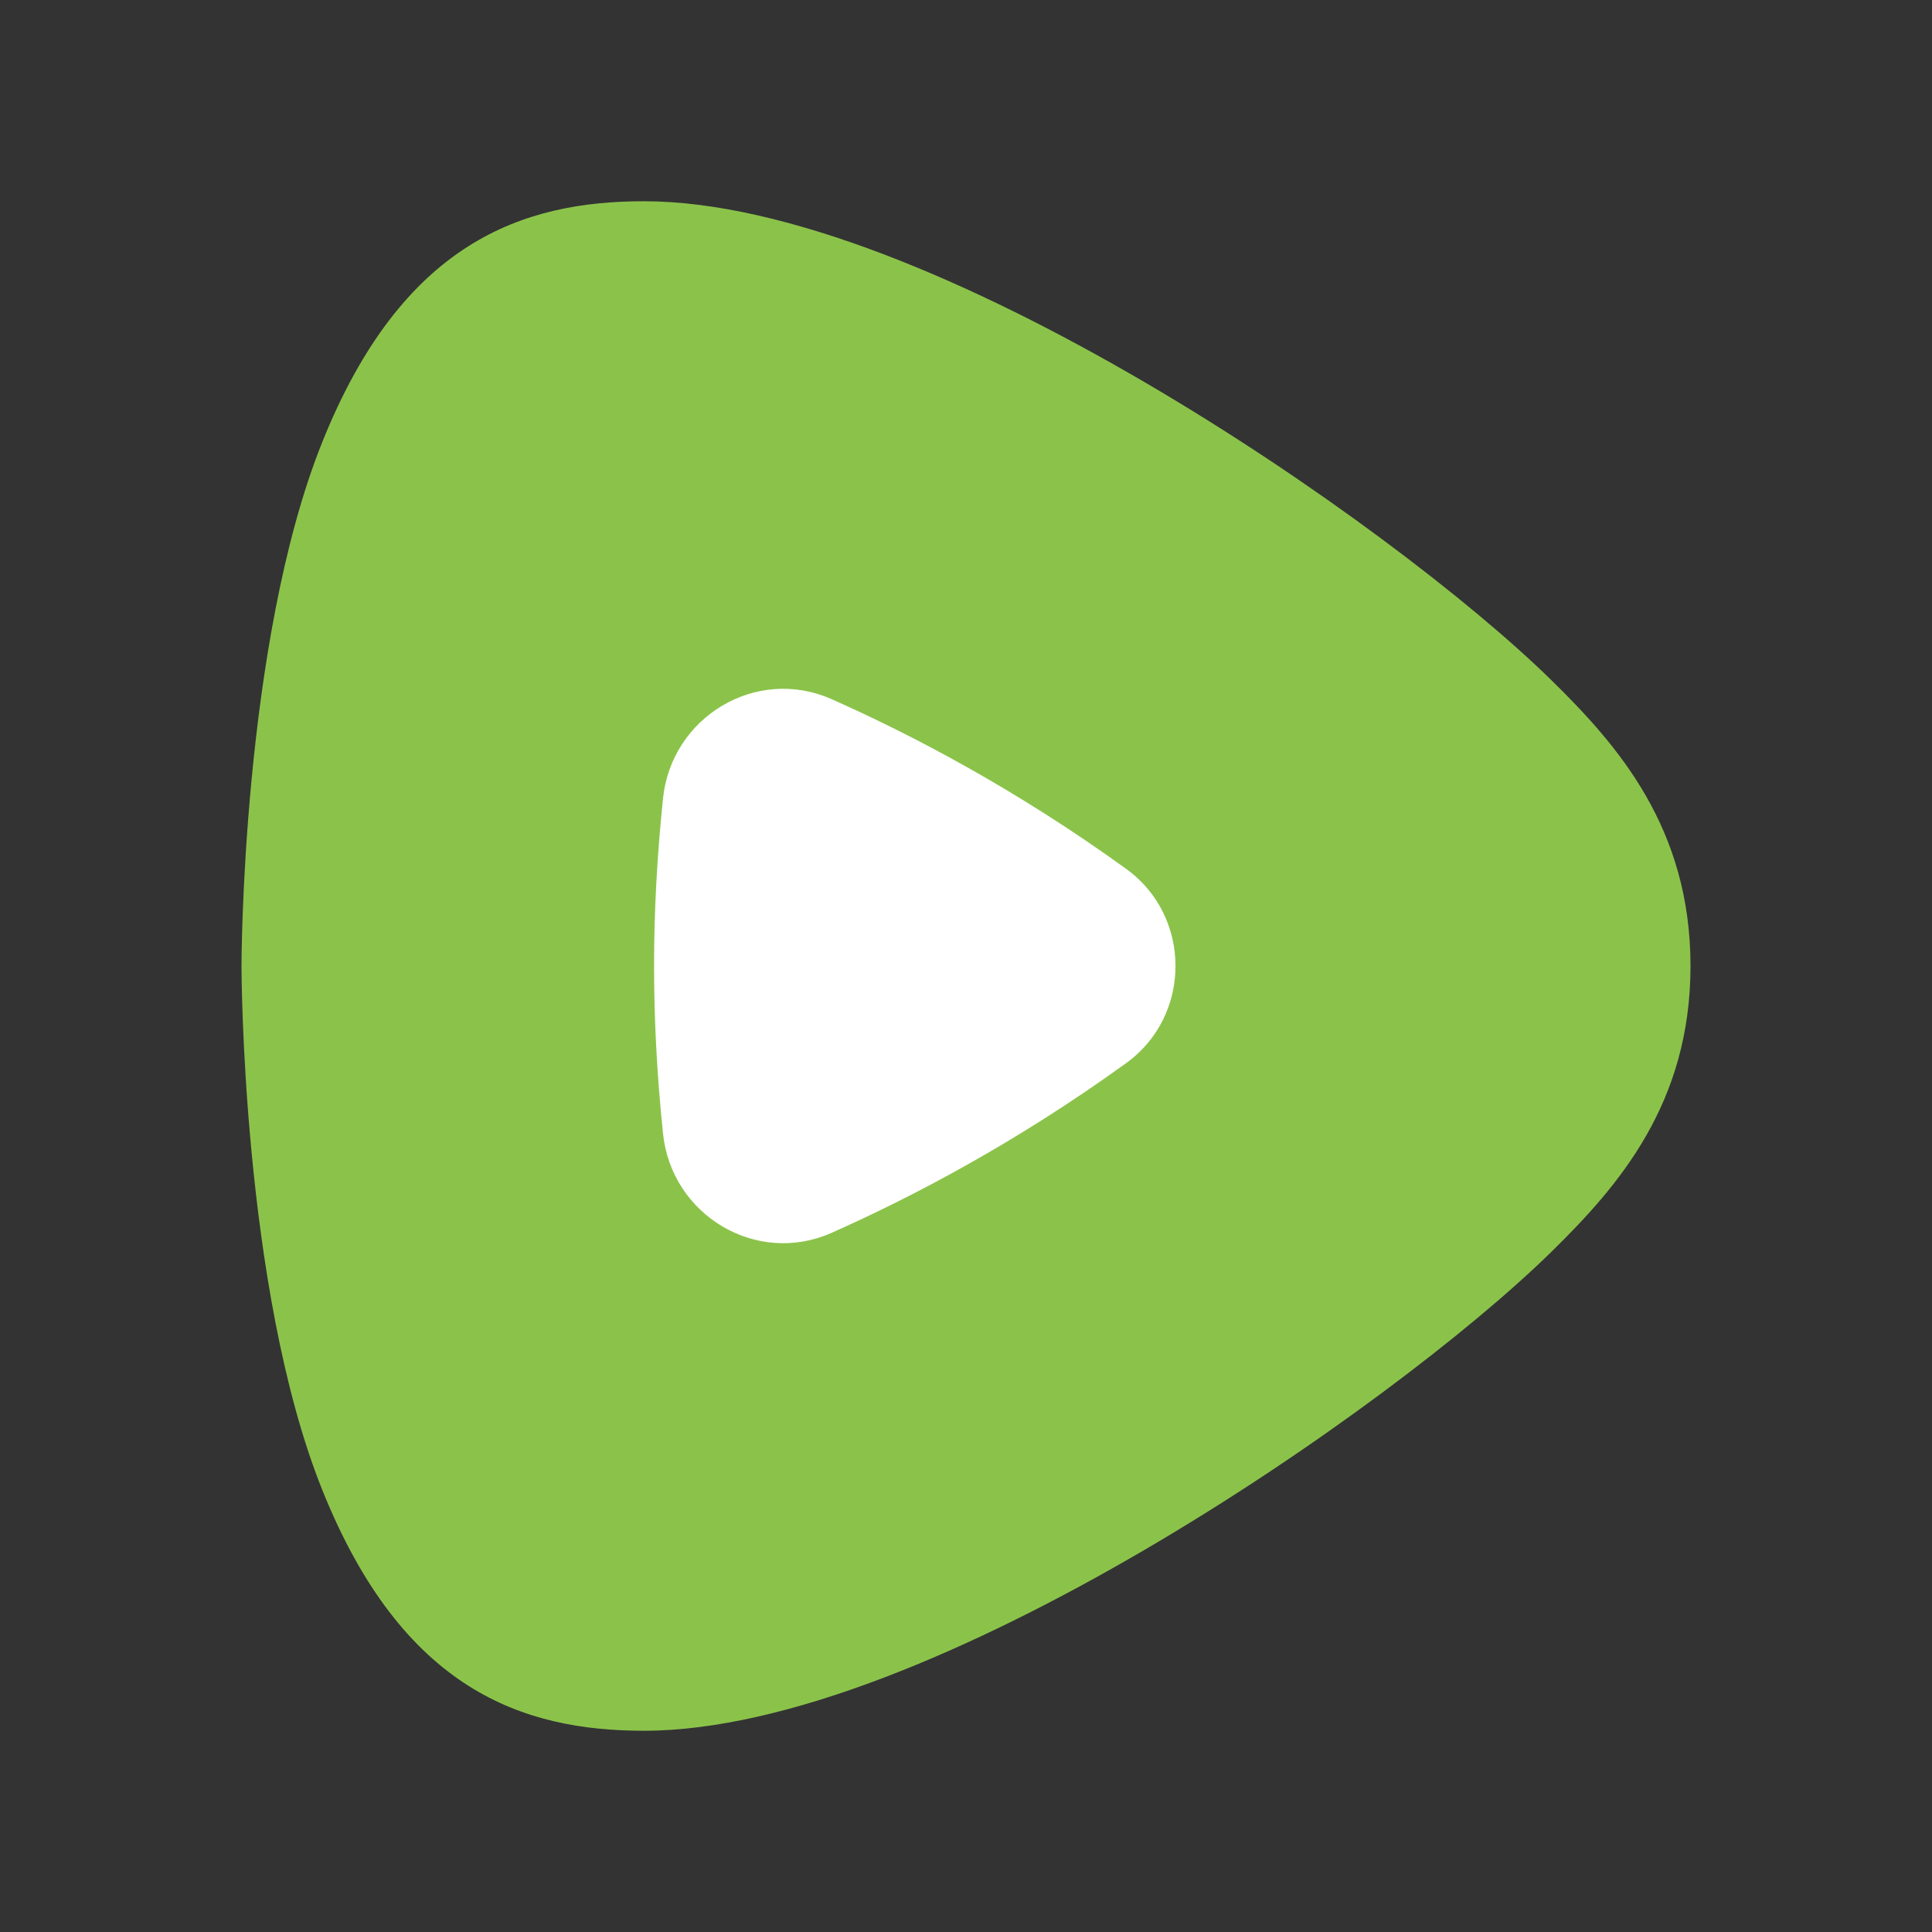
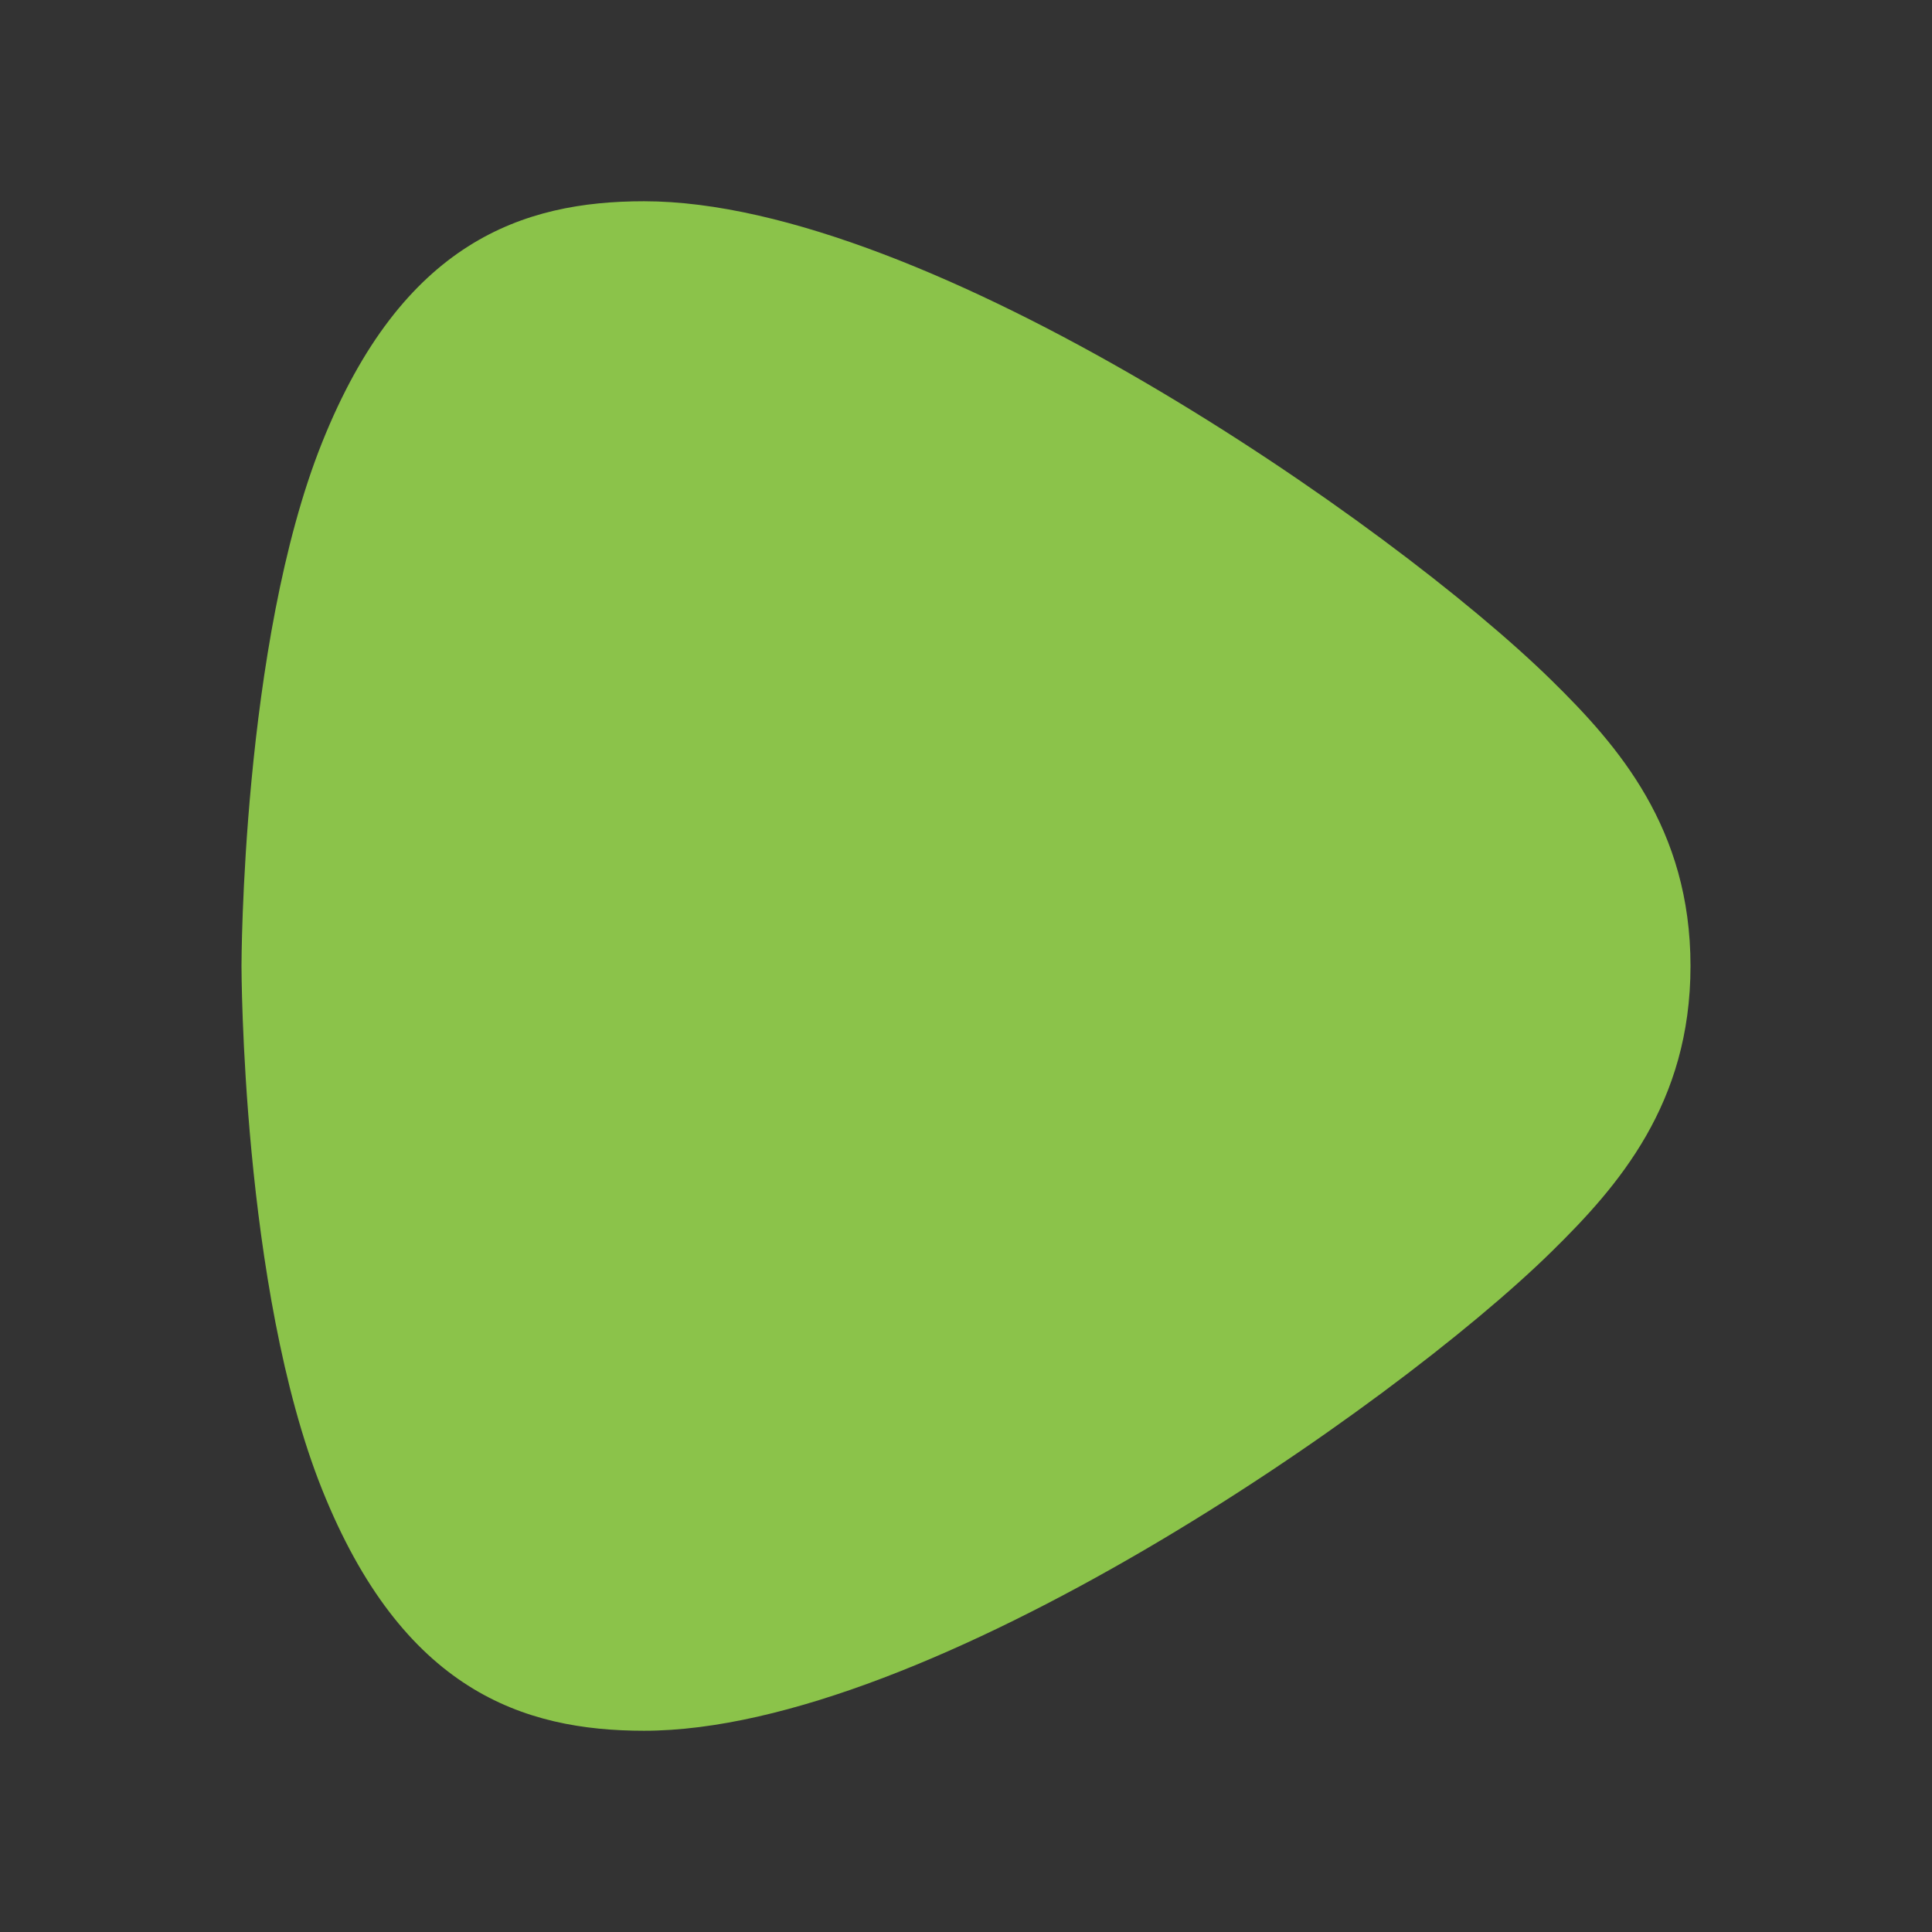
<svg xmlns="http://www.w3.org/2000/svg" viewBox="0 0 48 48" width="96px" height="96px" baseProfile="basic">
  <rect x="0" y="0" width="48" height="48" fill="#333333" stroke="none" />
  <path fill="#8bc34a" d="M38.544,16.899C34.578,13.008,23.053,5,16,5c-3,0-6,1-8,6S6,24,6,24s0,8,2,13s5,6,8,6 c7.053,0,18.578-8.008,22.544-11.899C40.204,29.473,42,27.422,42,24C42,20.578,40.204,18.527,38.544,16.899z" />
-   <path fill="#fff" d="M16.472,19.839c-0.296,2.881-0.296,5.441,0,8.322c0.209,2.031,2.321,3.298,4.187,2.469 c1.979-0.879,4.578-2.234,7.324-4.22c1.629-1.178,1.629-3.642,0-4.82c-2.746-1.986-5.345-3.342-7.324-4.22 C18.793,16.541,16.681,17.808,16.472,19.839z" />
</svg>